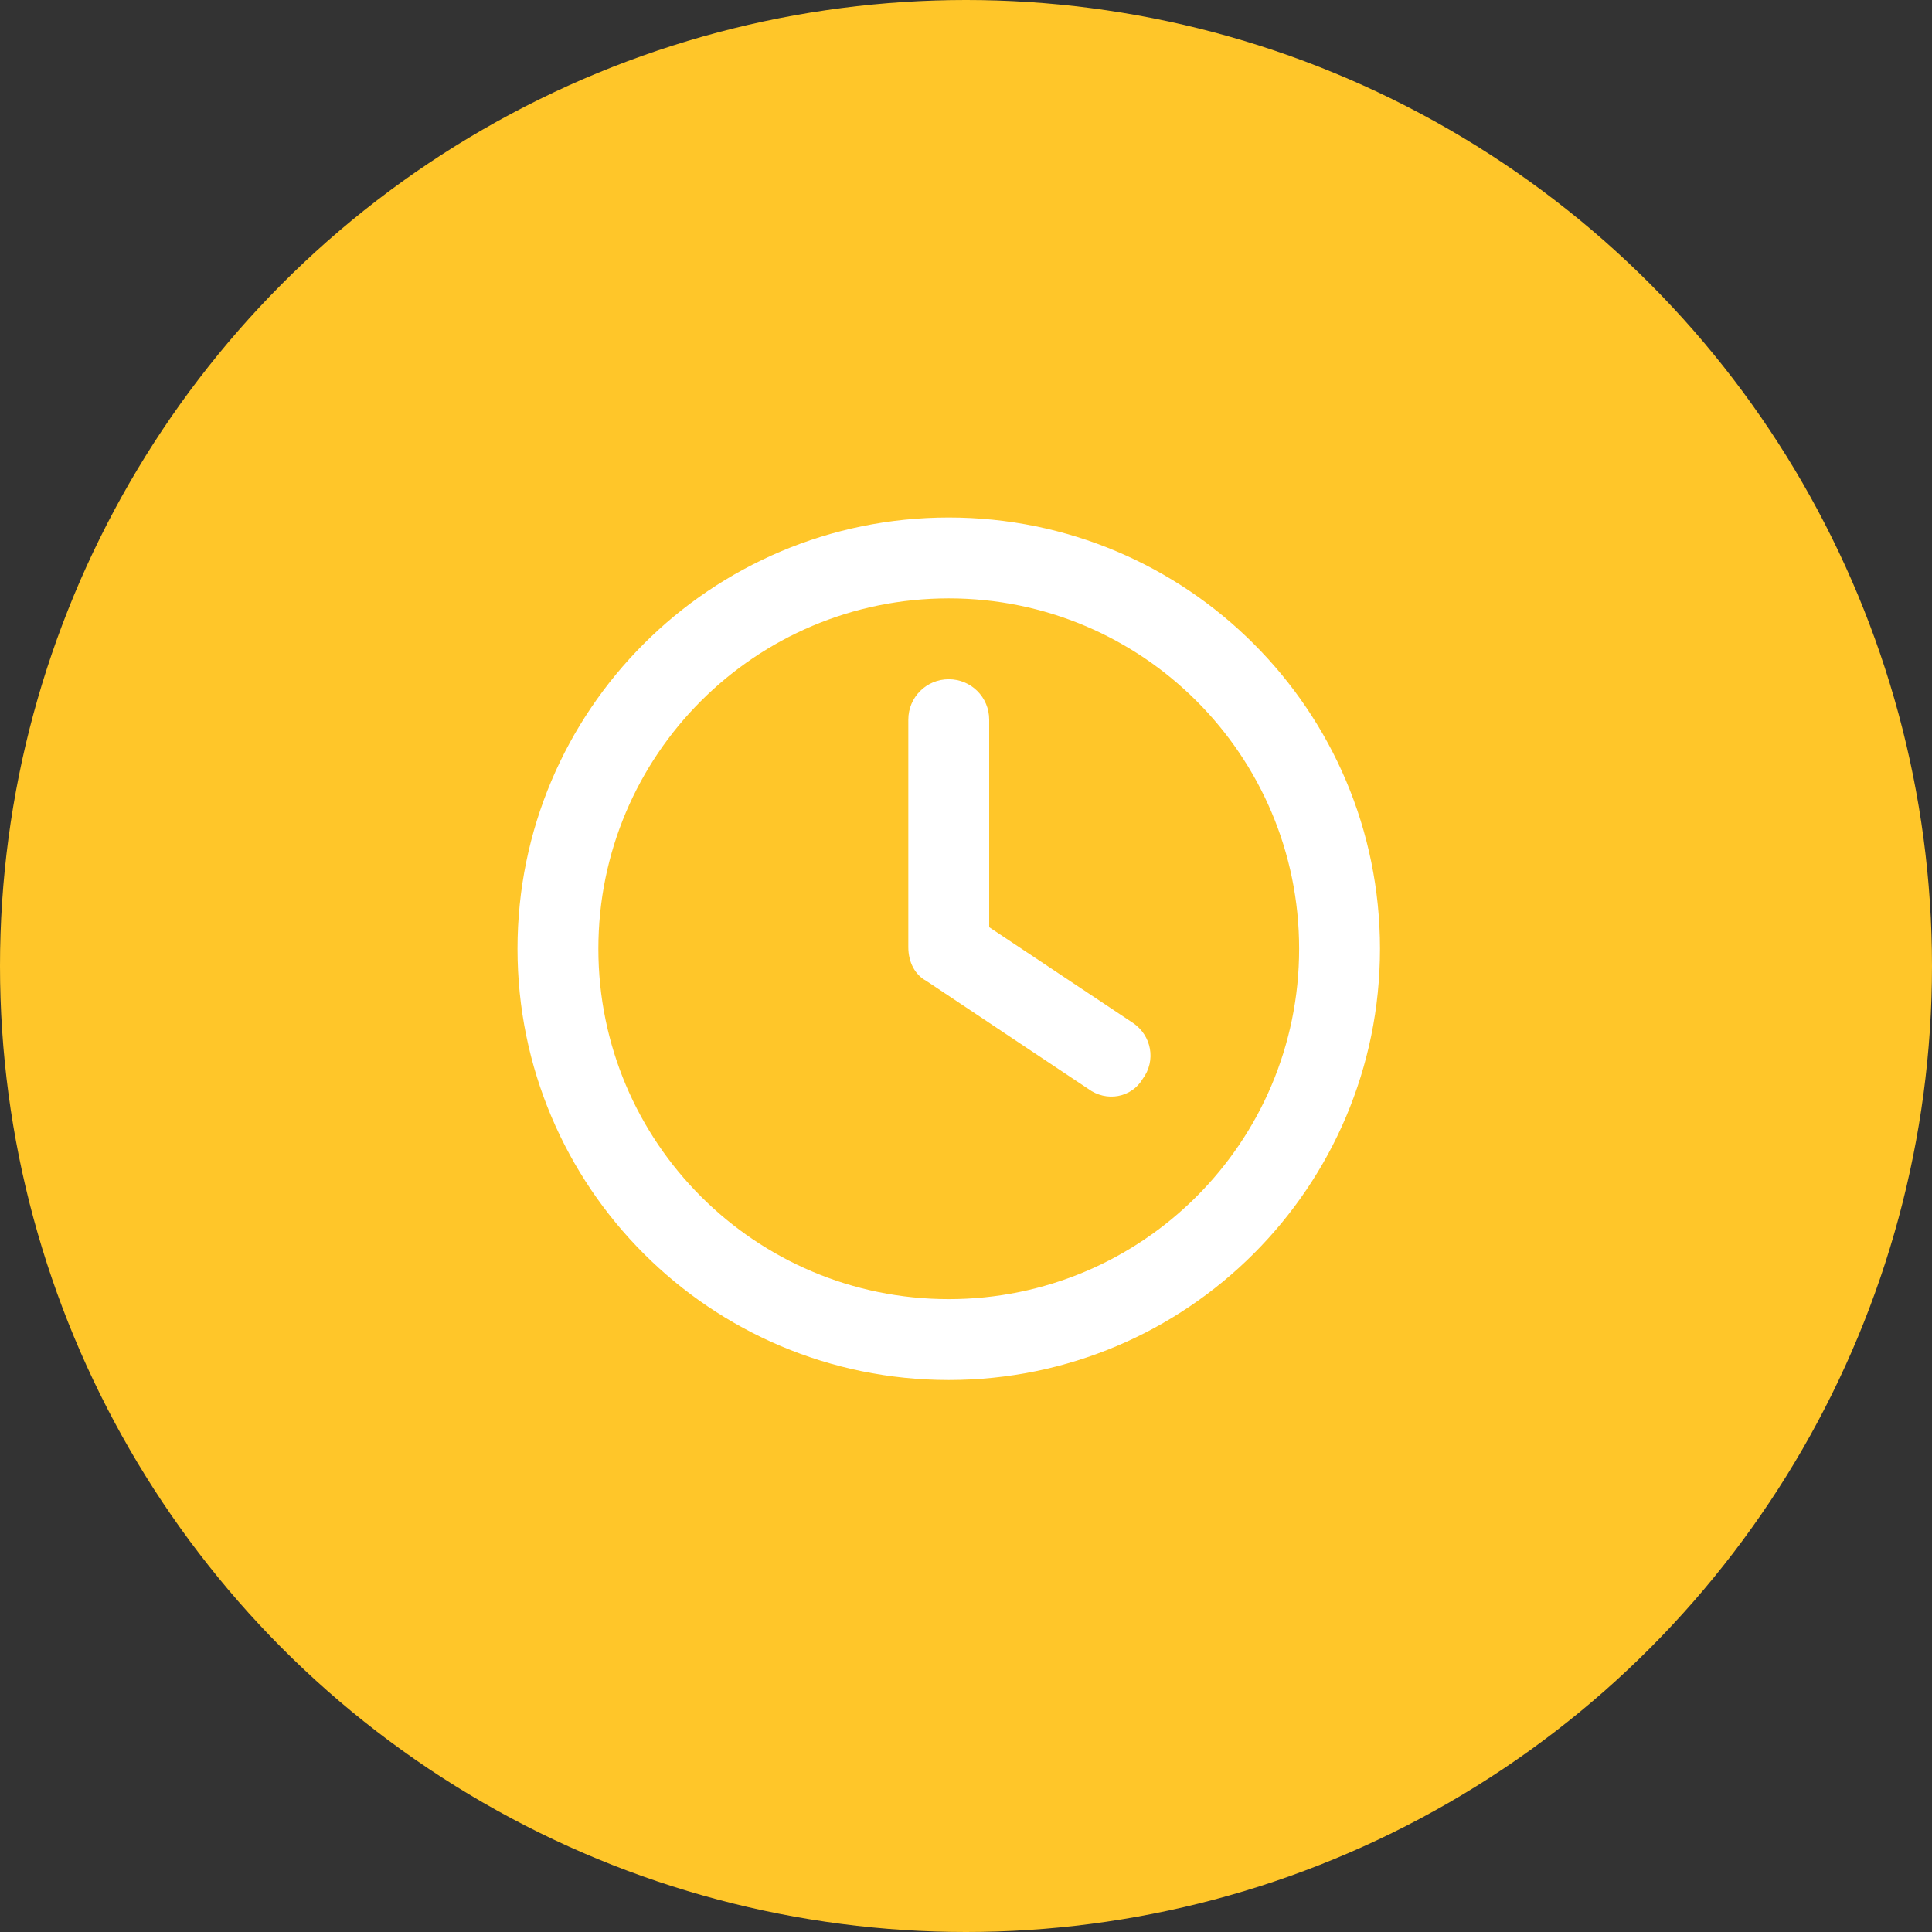
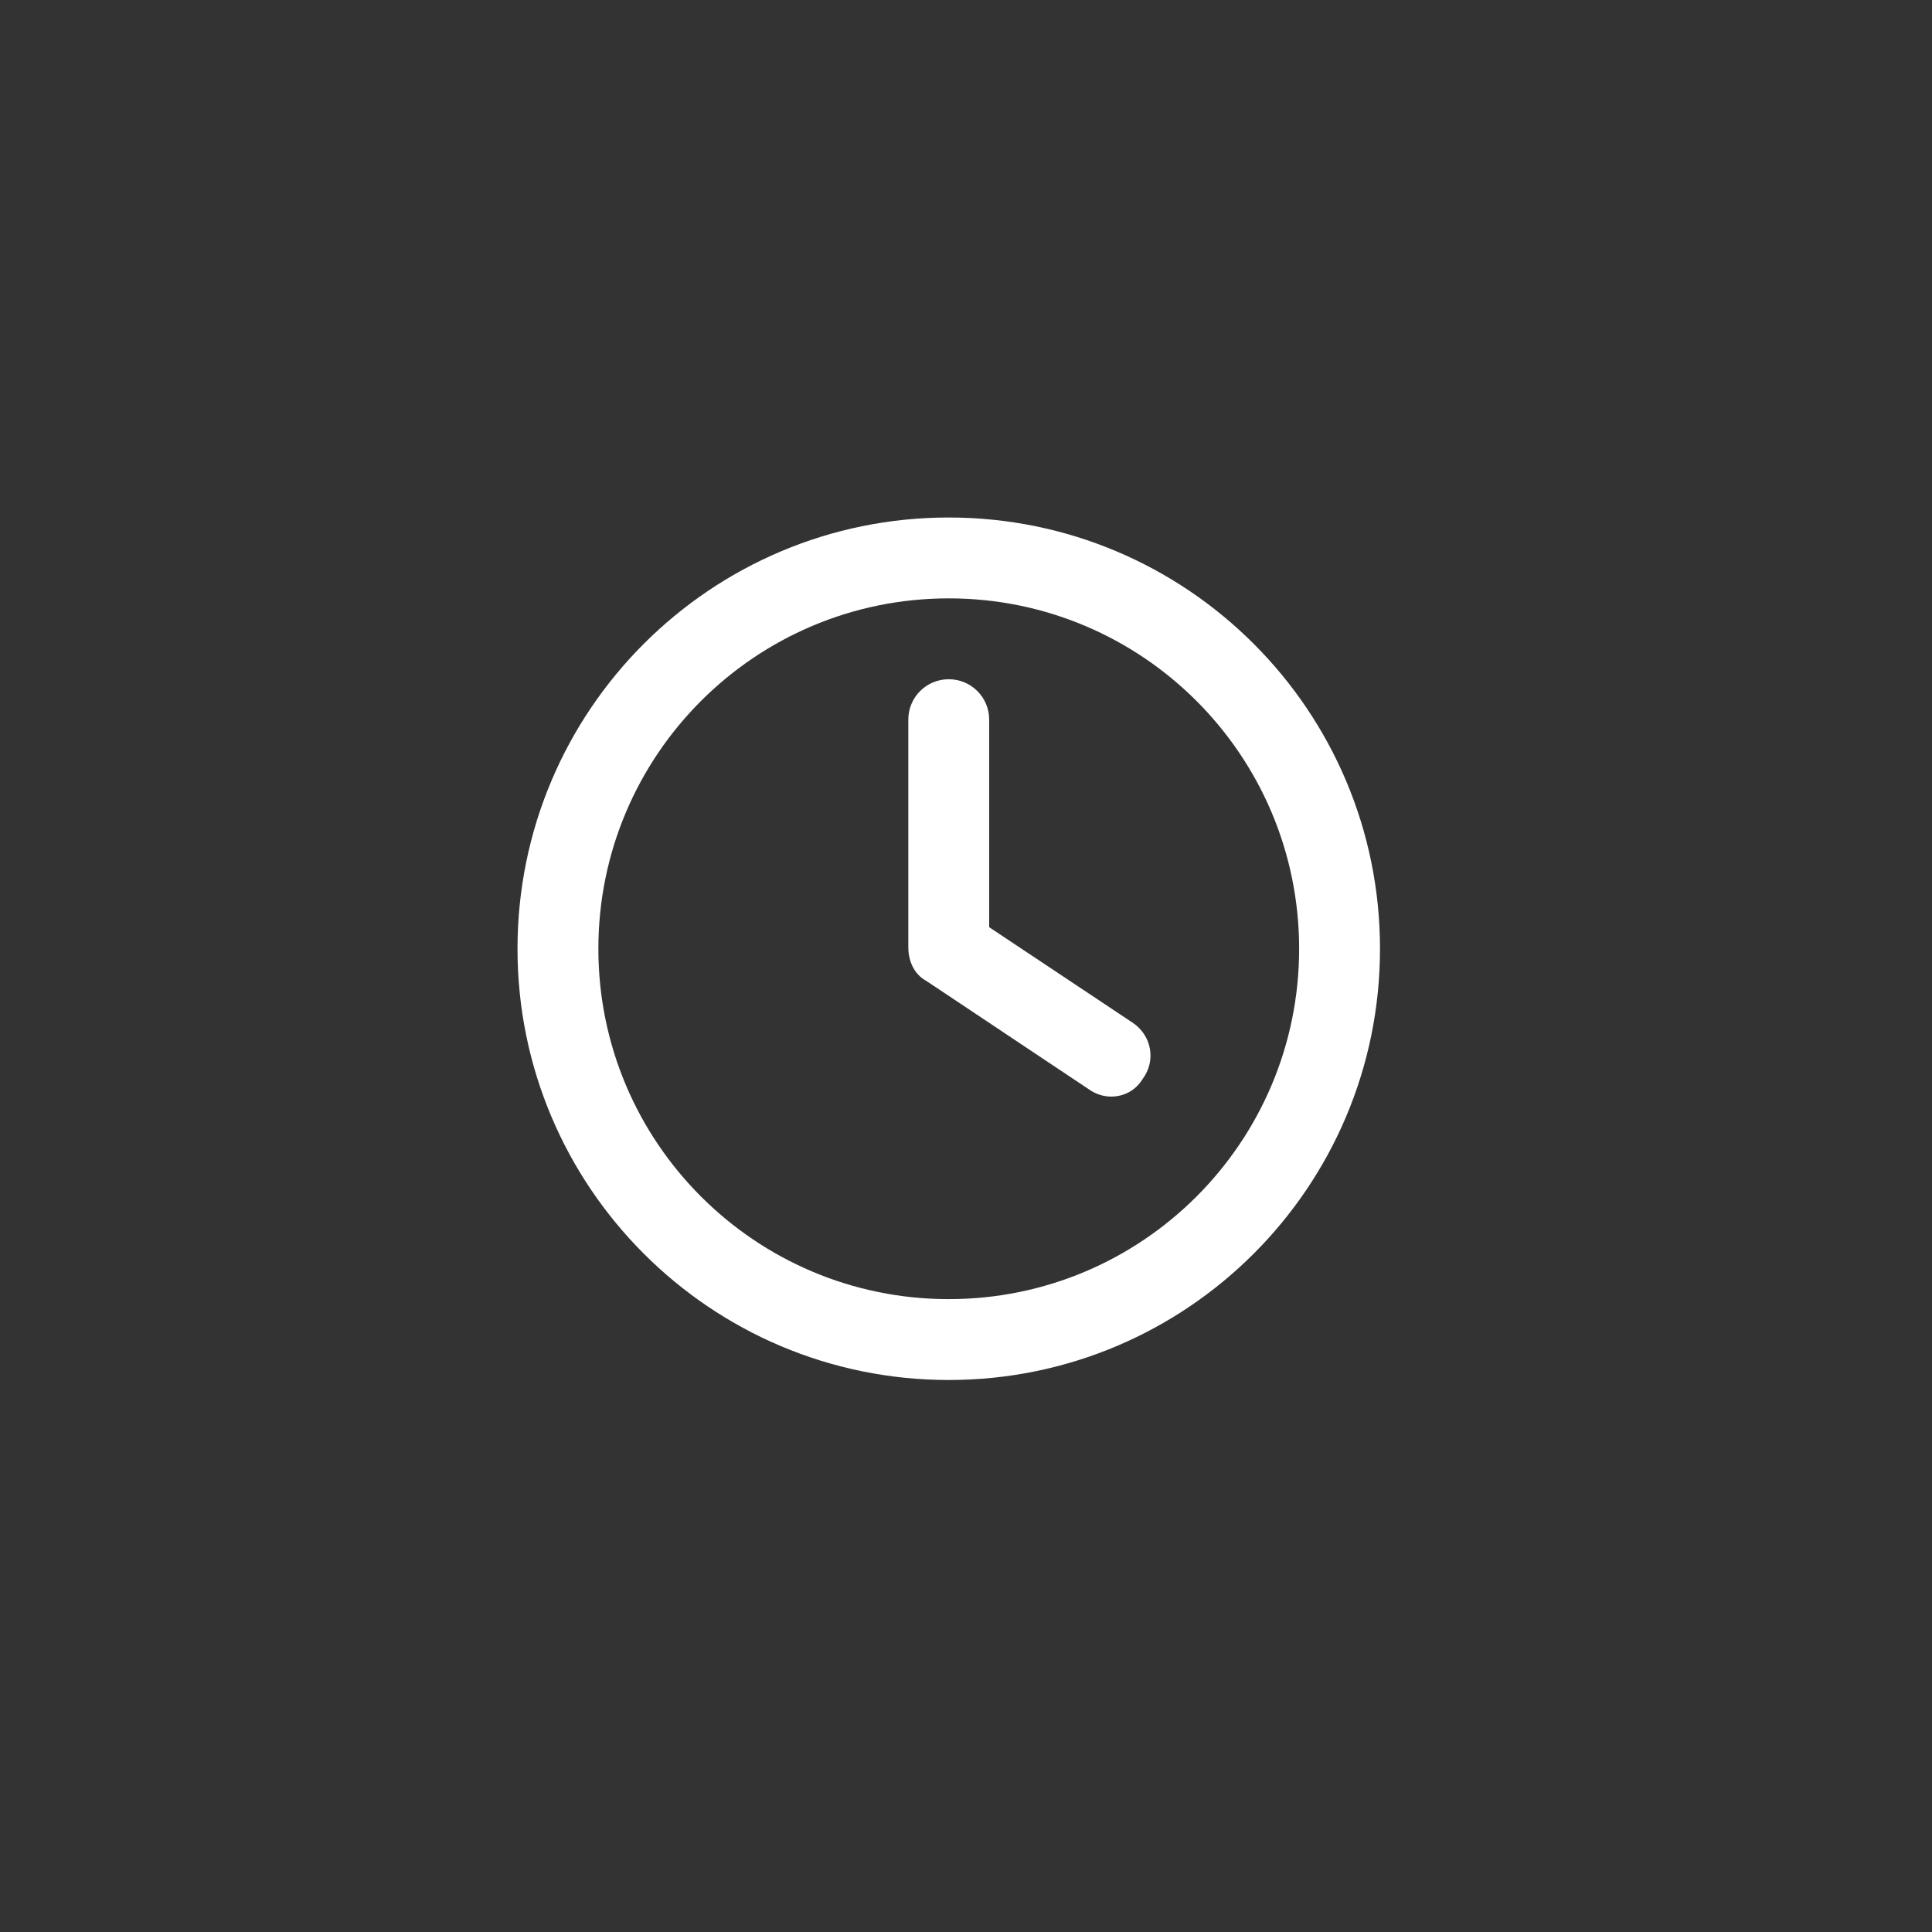
<svg xmlns="http://www.w3.org/2000/svg" width="56" height="56" viewBox="0 0 56 56" fill="none">
  <rect x="0" y="0" width="56" height="56" fill="#333333" stroke="none" />
-   <circle cx="28" cy="28" r="28" fill="#FFC629" />
  <path d="M26.328 20.859C26.328 20.21 26.851 19.688 27.5 19.688C28.149 19.688 28.672 20.21 28.672 20.859V26.875L32.837 29.648C33.374 30.01 33.52 30.737 33.12 31.274C32.803 31.811 32.075 31.958 31.538 31.558L26.851 28.433C26.523 28.257 26.328 27.891 26.328 27.456V20.859ZM27.5 15C34.404 15 40 20.596 40 27.5C40 34.404 34.404 40 27.5 40C20.596 40 15 34.404 15 27.5C15 20.596 20.596 15 27.5 15ZM17.344 27.5C17.344 33.11 21.89 37.656 27.5 37.656C33.11 37.656 37.656 33.11 37.656 27.5C37.656 21.89 33.11 17.344 27.5 17.344C21.89 17.344 17.344 21.89 17.344 27.5Z" fill="white" />
</svg>